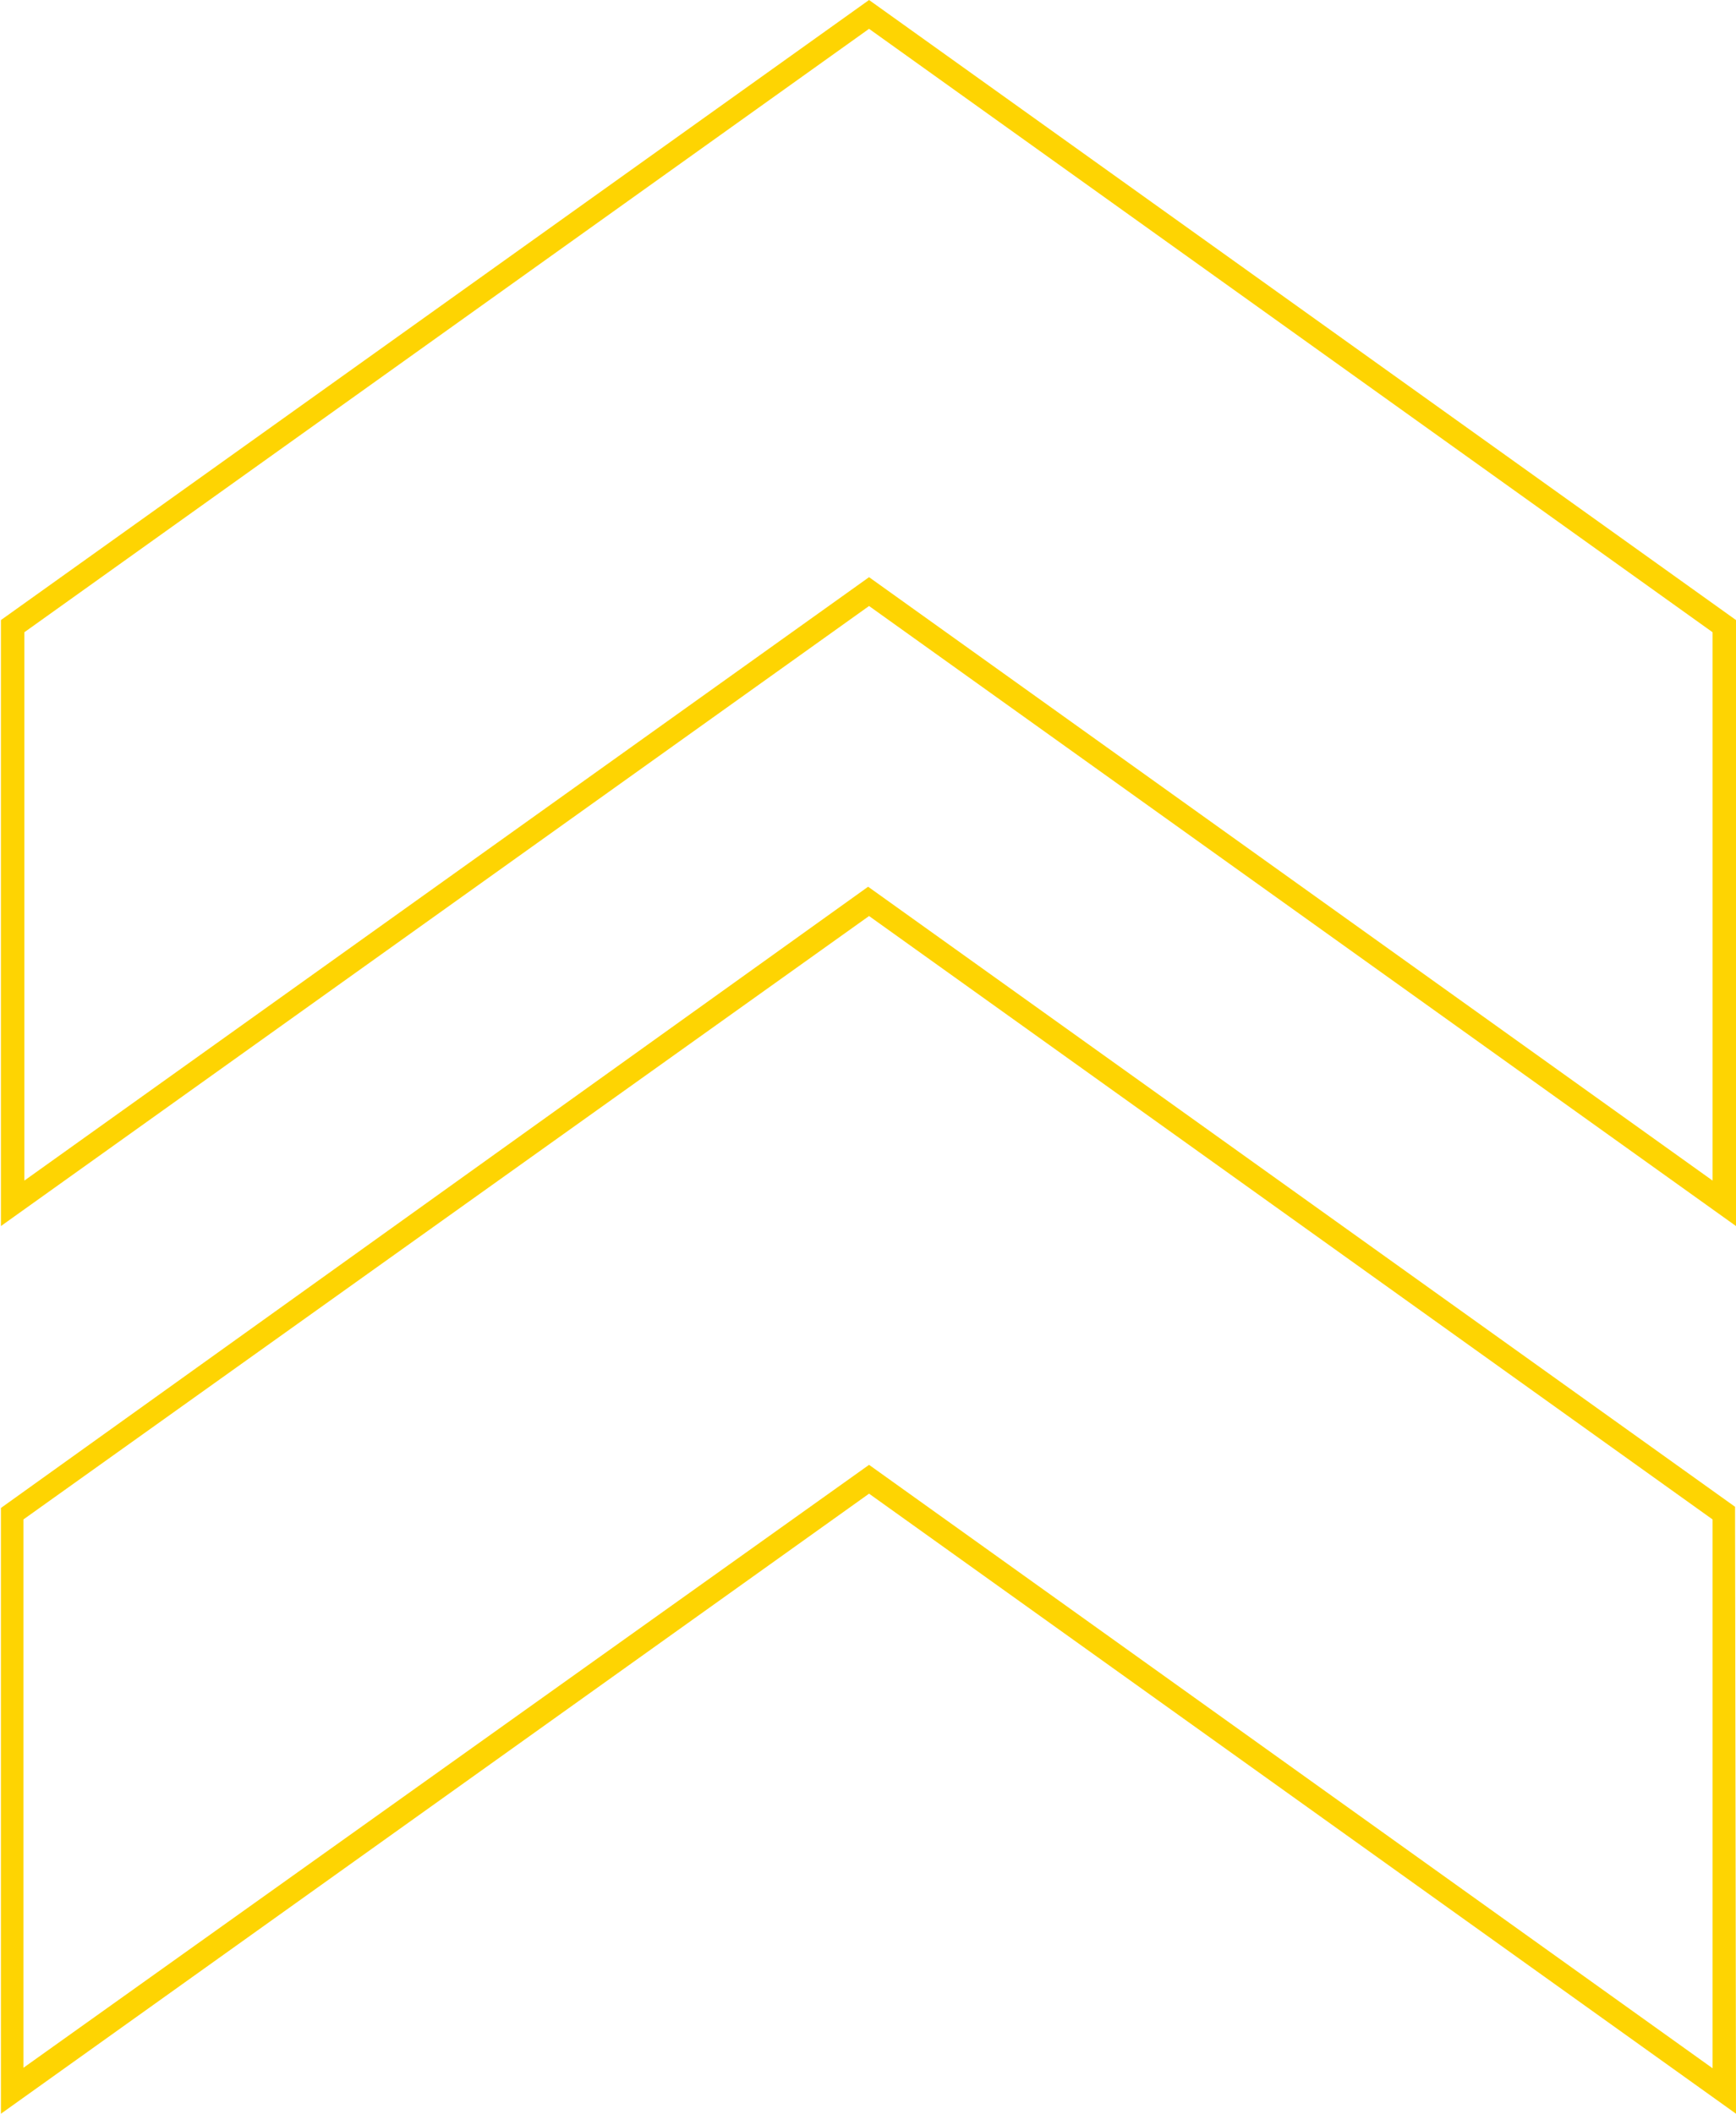
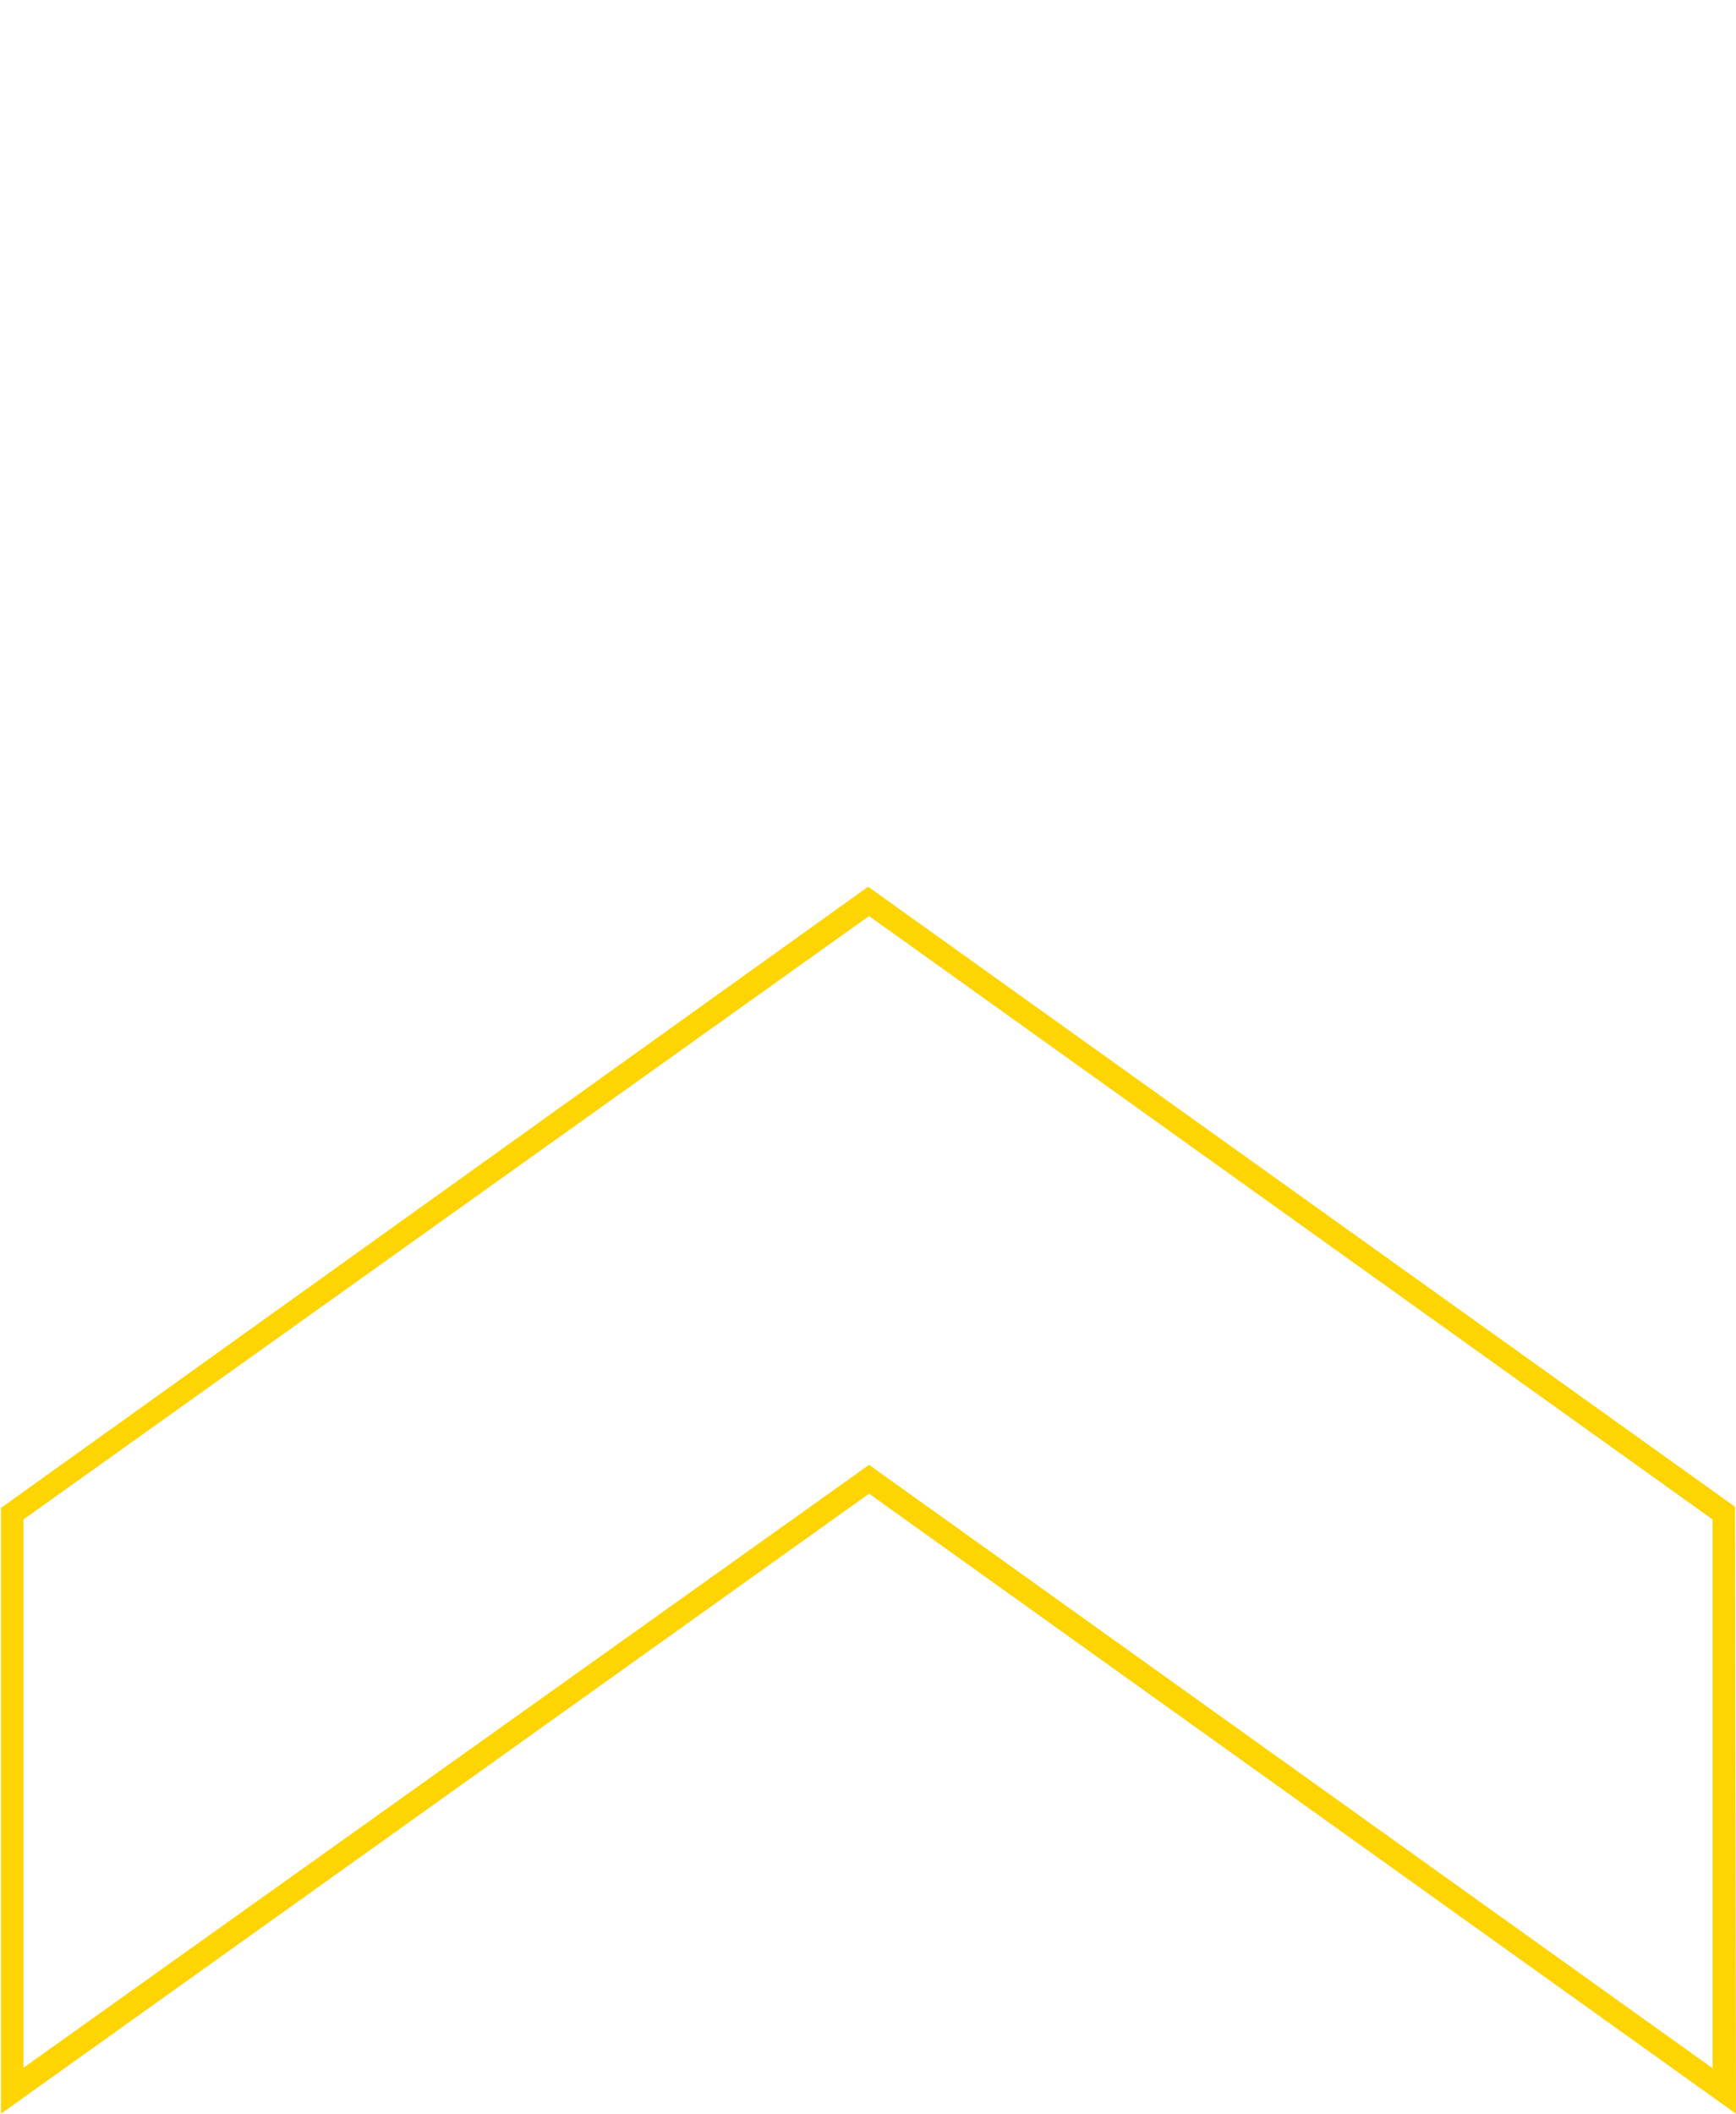
<svg xmlns="http://www.w3.org/2000/svg" id="Layer_1" data-name="Layer 1" viewBox="0 0 74.09 90.21">
  <defs>
    <style>.cls-1{fill:#fed402;}</style>
  </defs>
  <path class="cls-1" d="M511.78,613.36l-37-26.46-37.05,26.46V587.51L474.74,561l37,26.46Zm-37-27.69,36,25.75V588l-36-25.75L438.69,588v23.4Z" transform="translate(-437.69 -523.16)" />
-   <path class="cls-1" d="M511.78,575.48l-37-26.46-37.05,26.46V549.62l37.05-26.46,37,26.46Zm-37-27.69,36,25.75v-23.4l-36-25.75-36.05,25.75v23.4Z" transform="translate(-437.69 -523.16)" />
</svg>